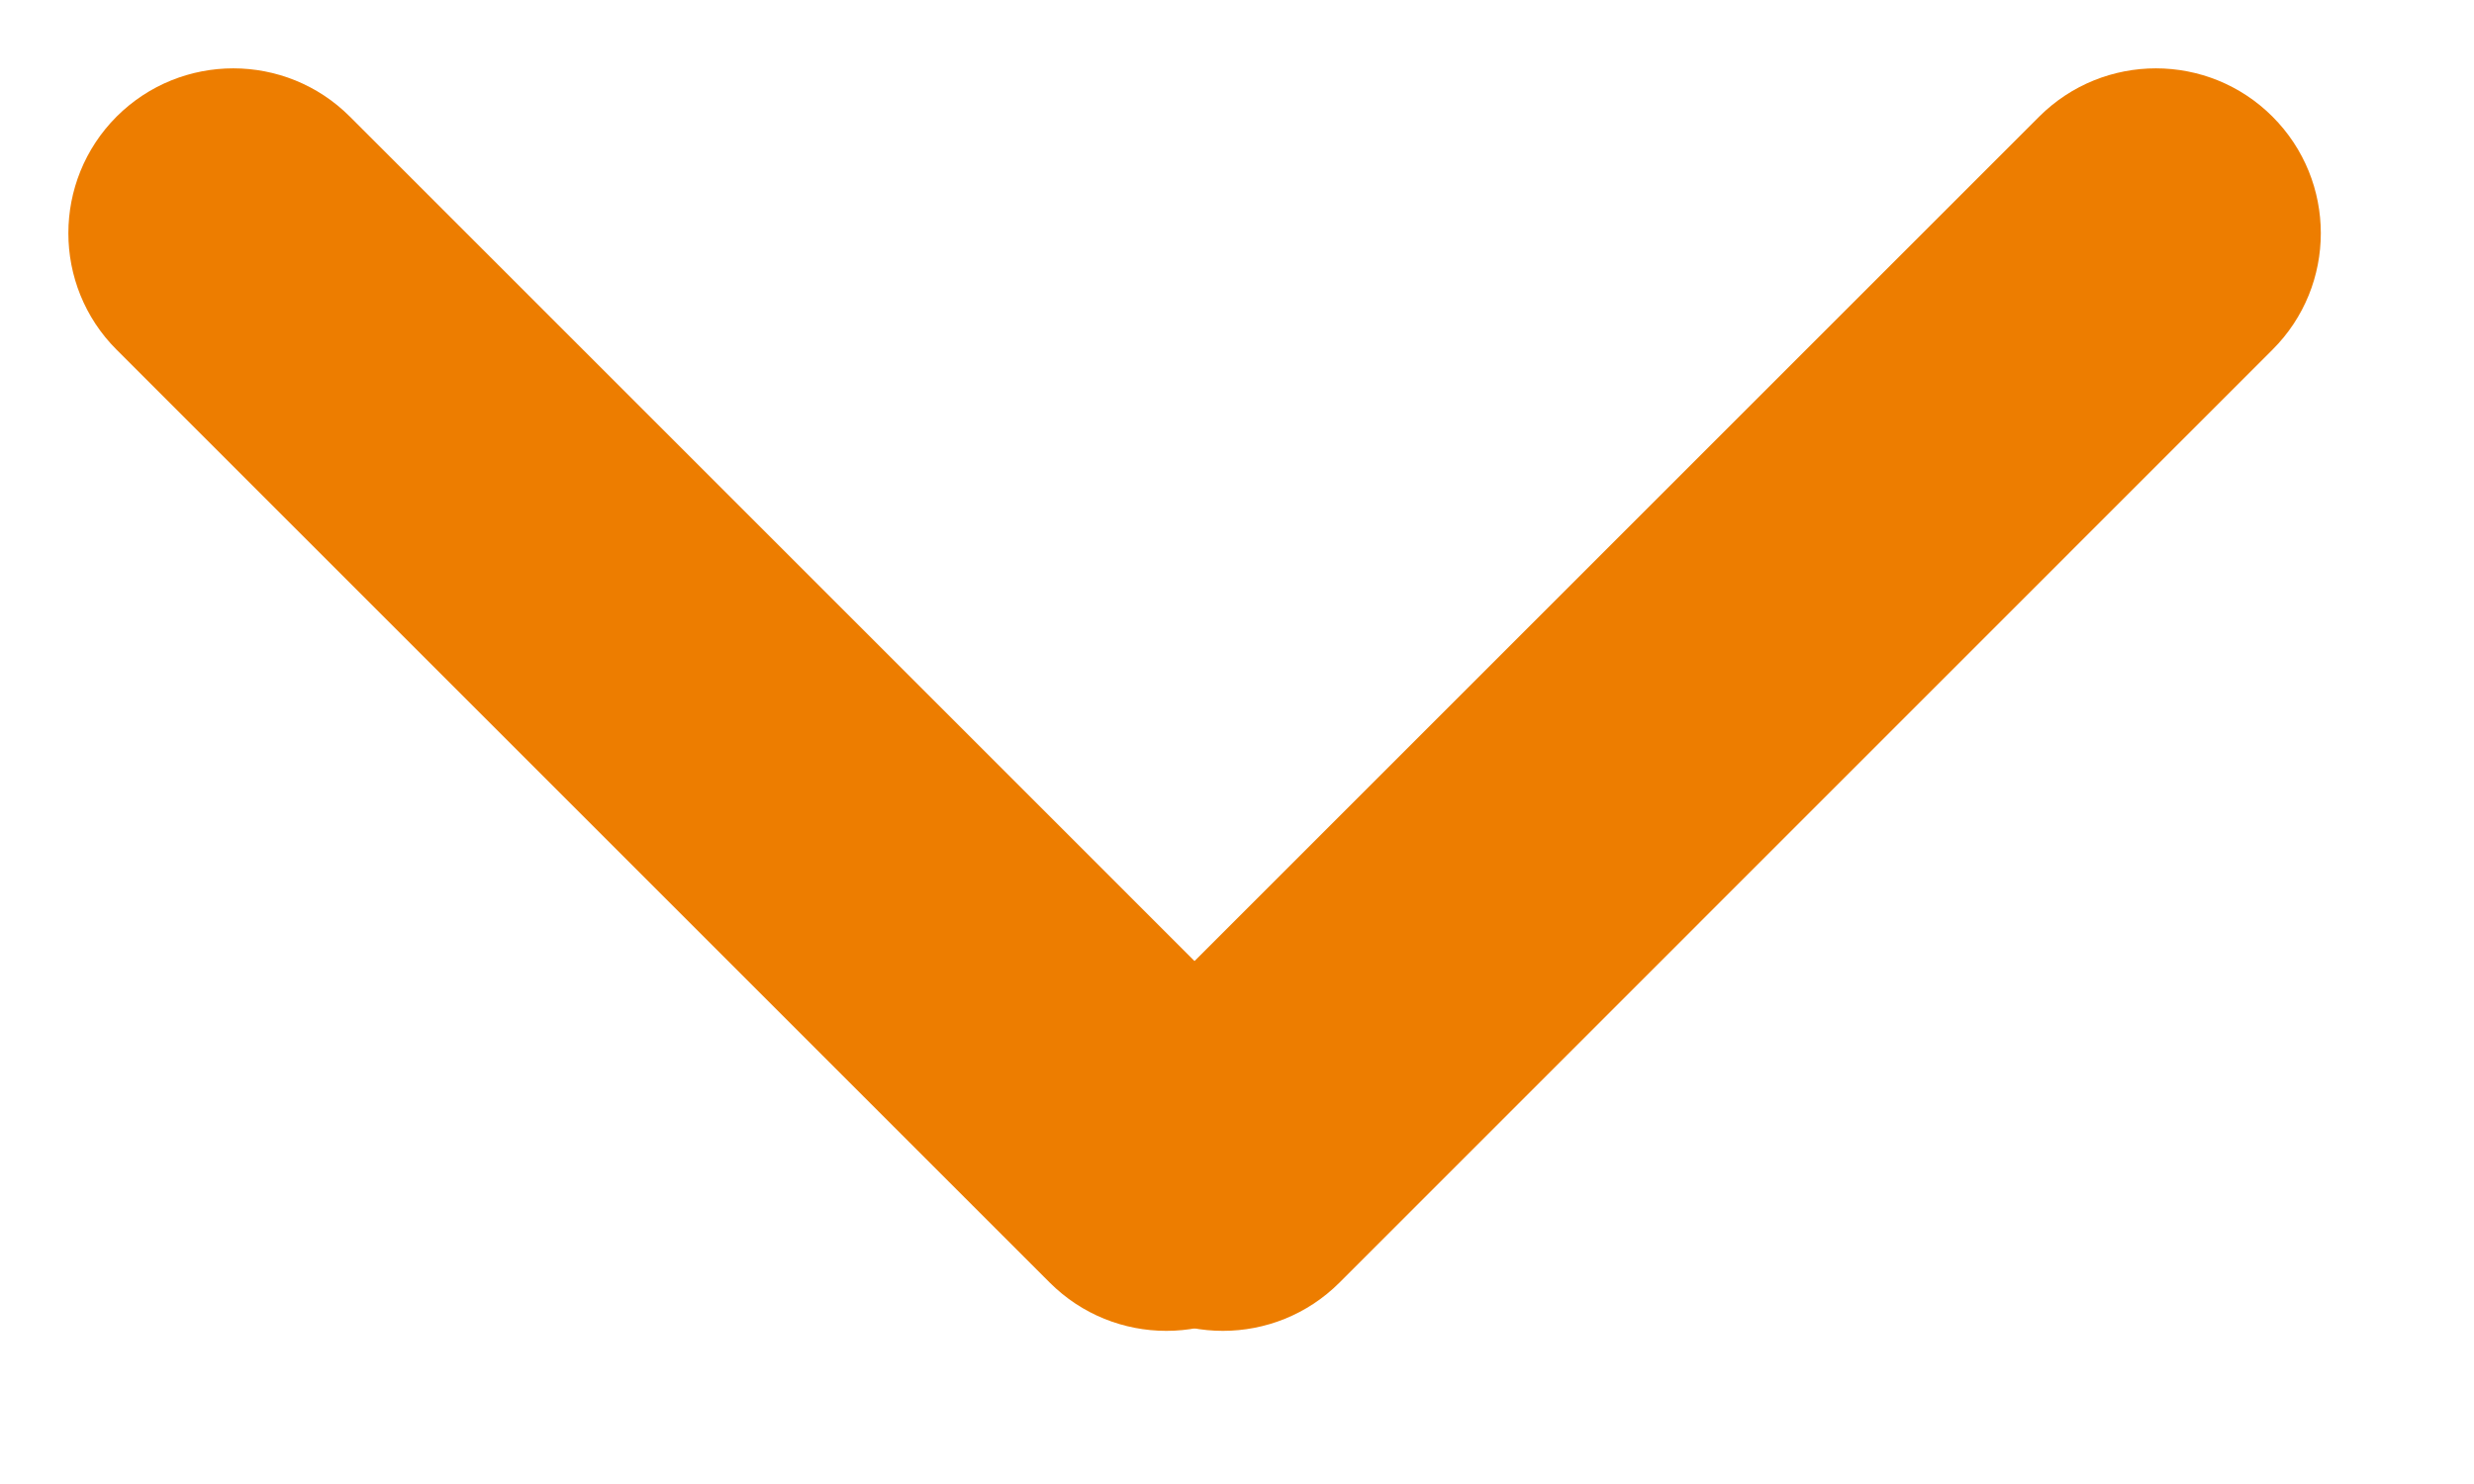
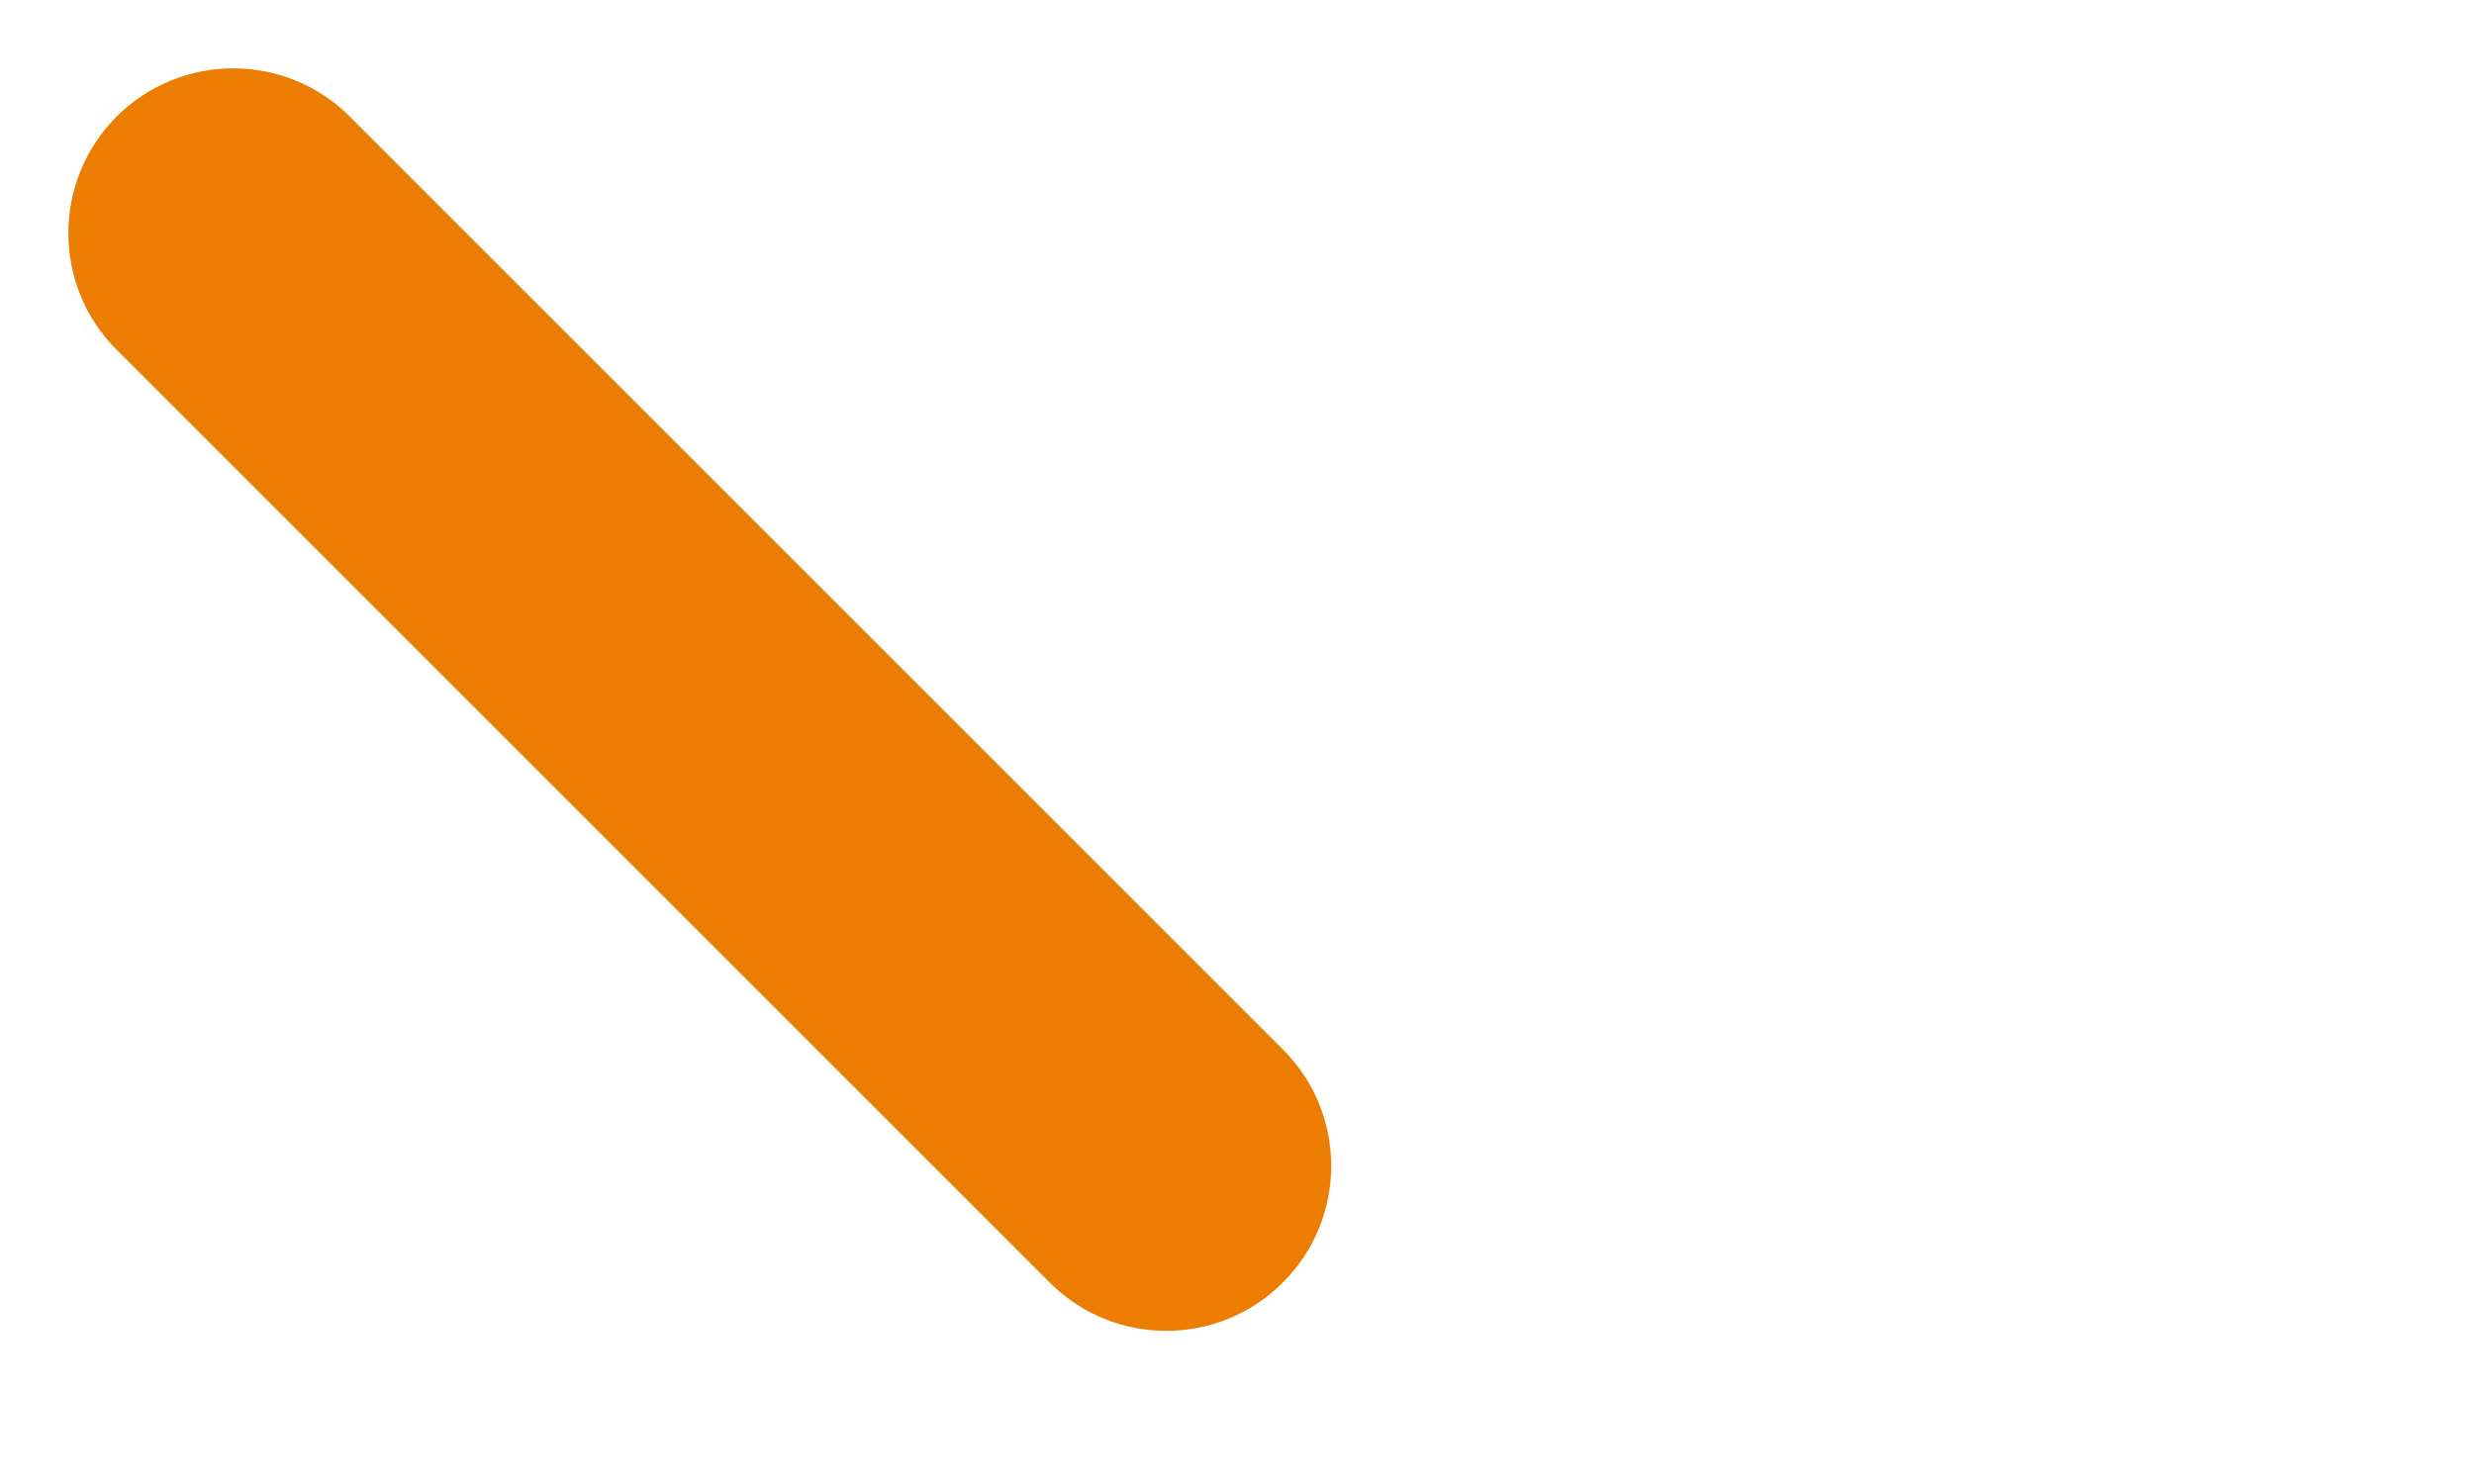
<svg xmlns="http://www.w3.org/2000/svg" width="15" height="9" viewBox="0 0 15 9" fill="none">
-   <path d="M8.122 7.778C7.731 8.169 7.098 8.169 6.707 7.778C6.317 7.388 6.317 6.755 6.707 6.364L12.364 0.707C12.755 0.317 13.388 0.317 13.778 0.707C14.169 1.098 14.169 1.731 13.778 2.121L8.122 7.778Z" fill="#ED7D00" />
  <path d="M0.707 2.121C0.317 1.731 0.317 1.098 0.707 0.707C1.098 0.317 1.731 0.317 2.121 0.707L7.778 6.364C8.169 6.754 8.169 7.388 7.778 7.778C7.388 8.169 6.755 8.169 6.364 7.778L0.707 2.121Z" fill="#ED7D00" />
</svg>